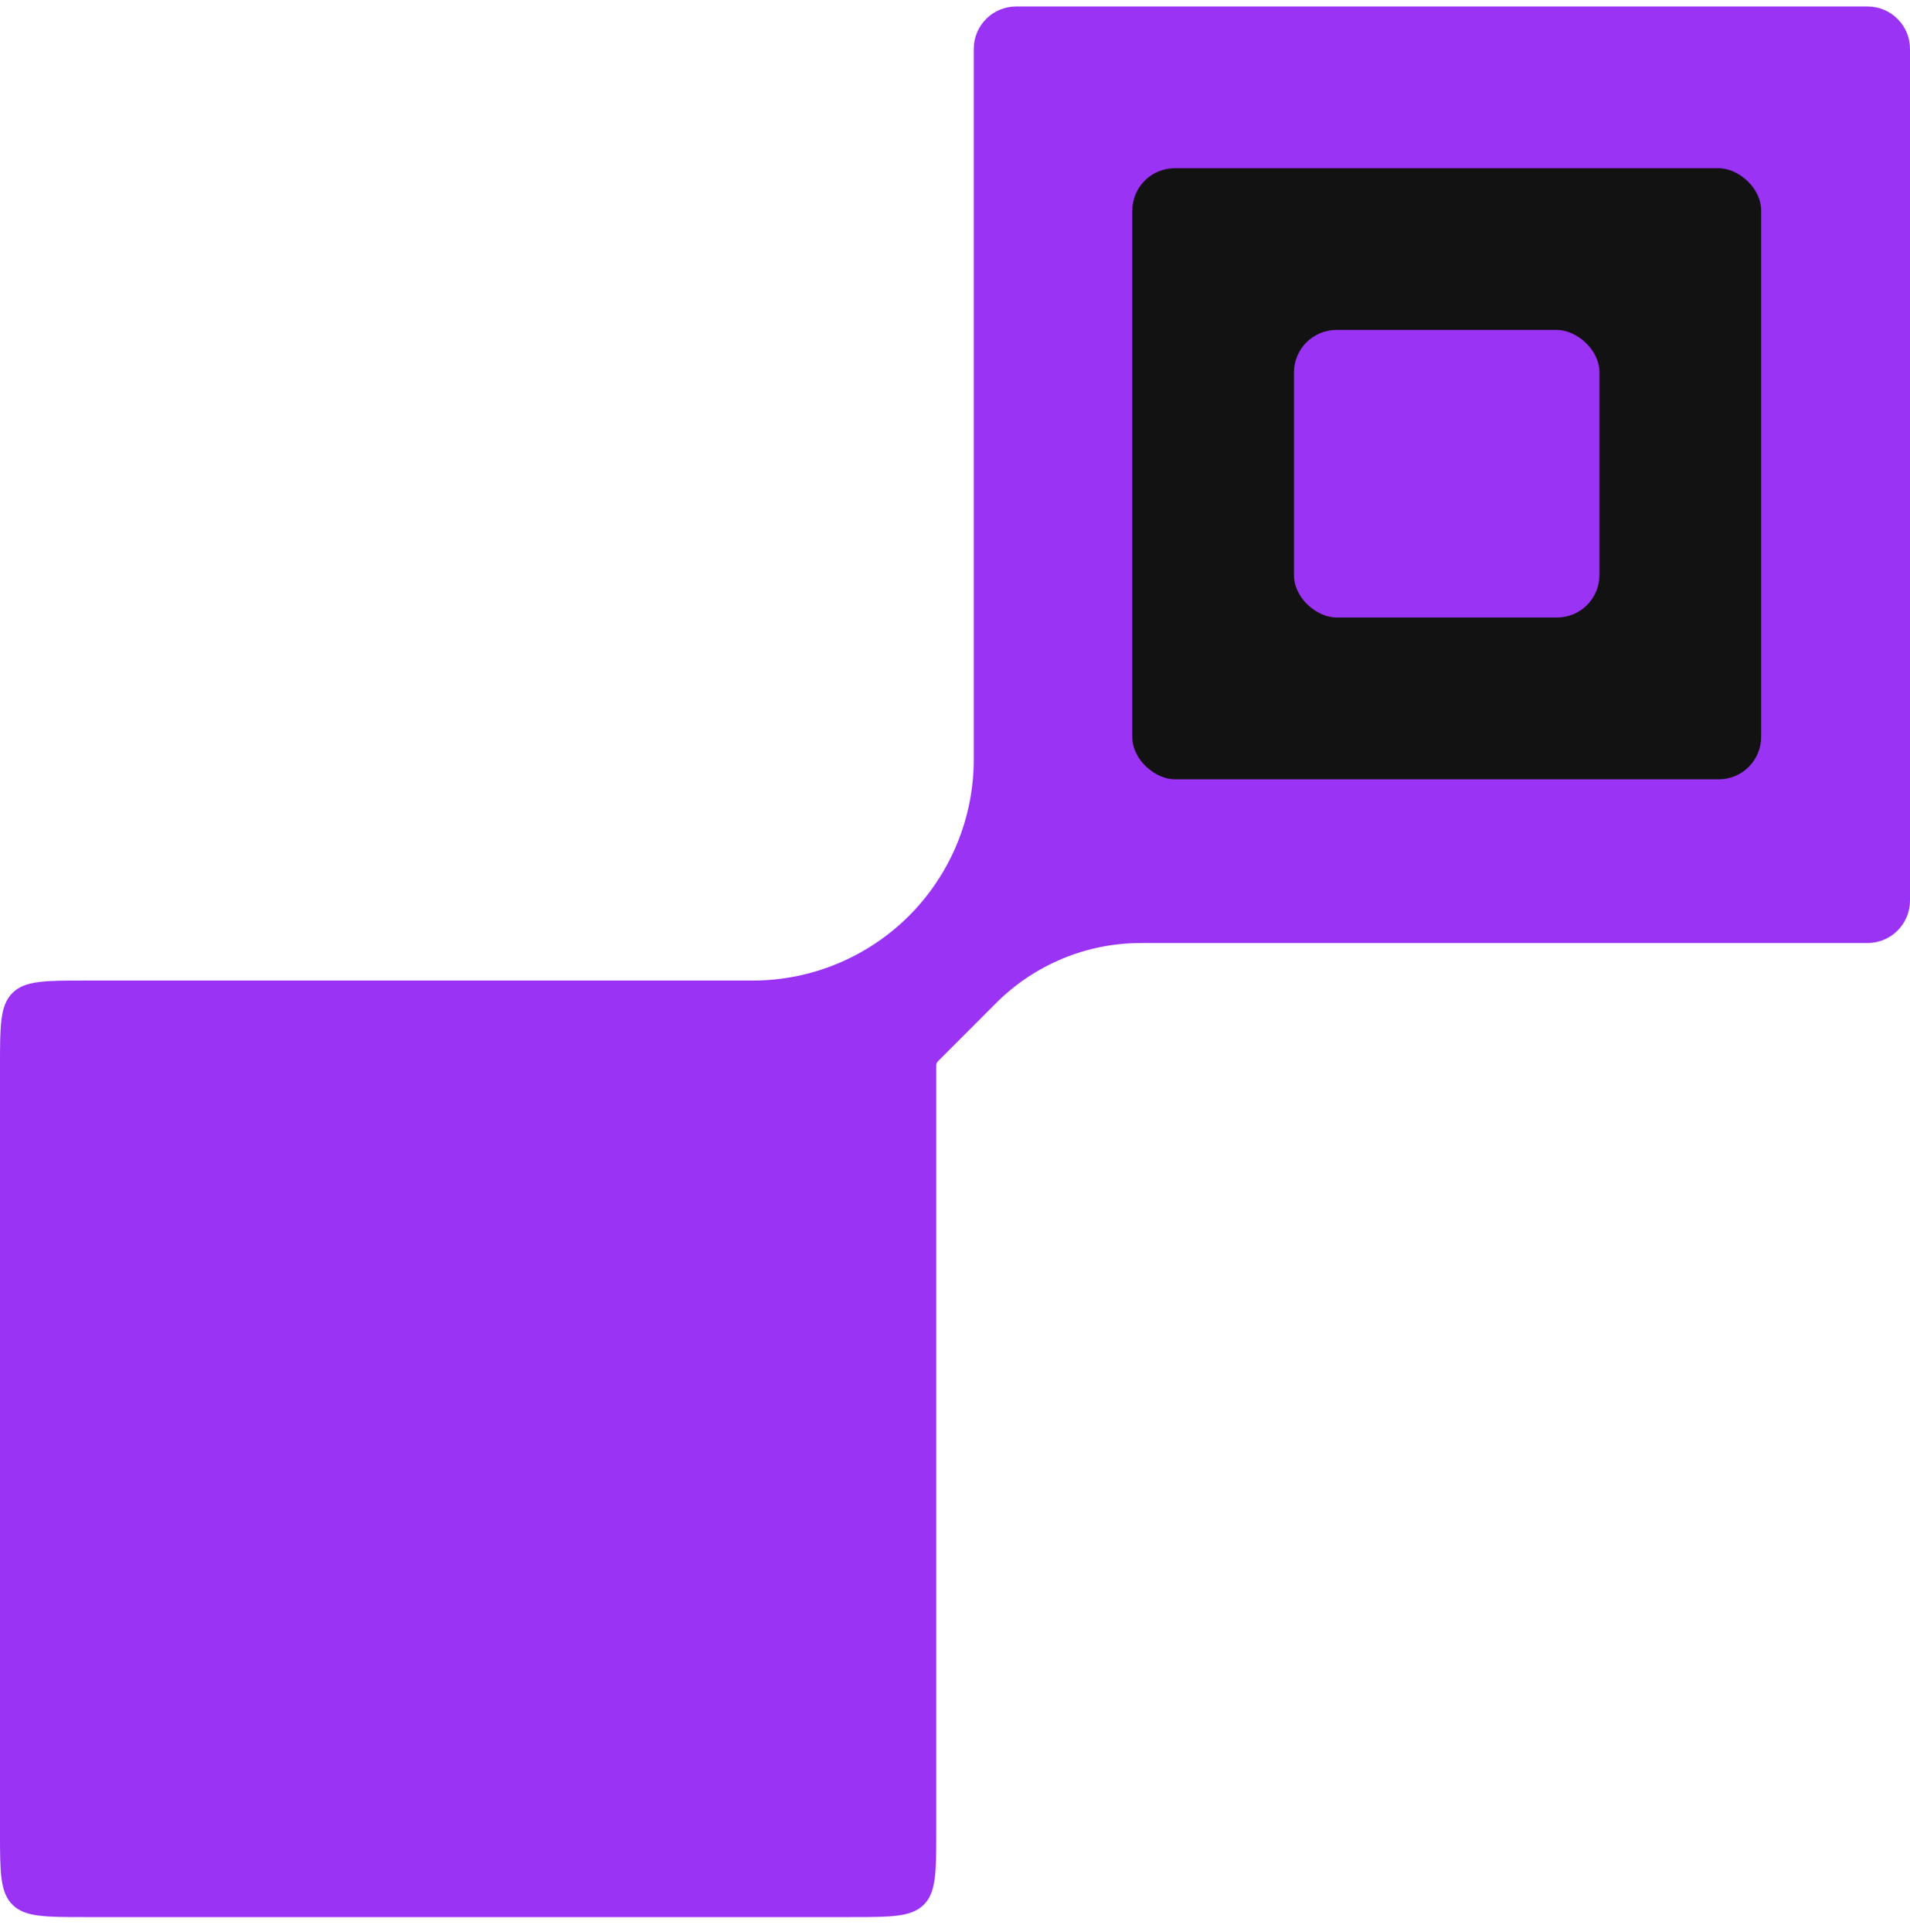
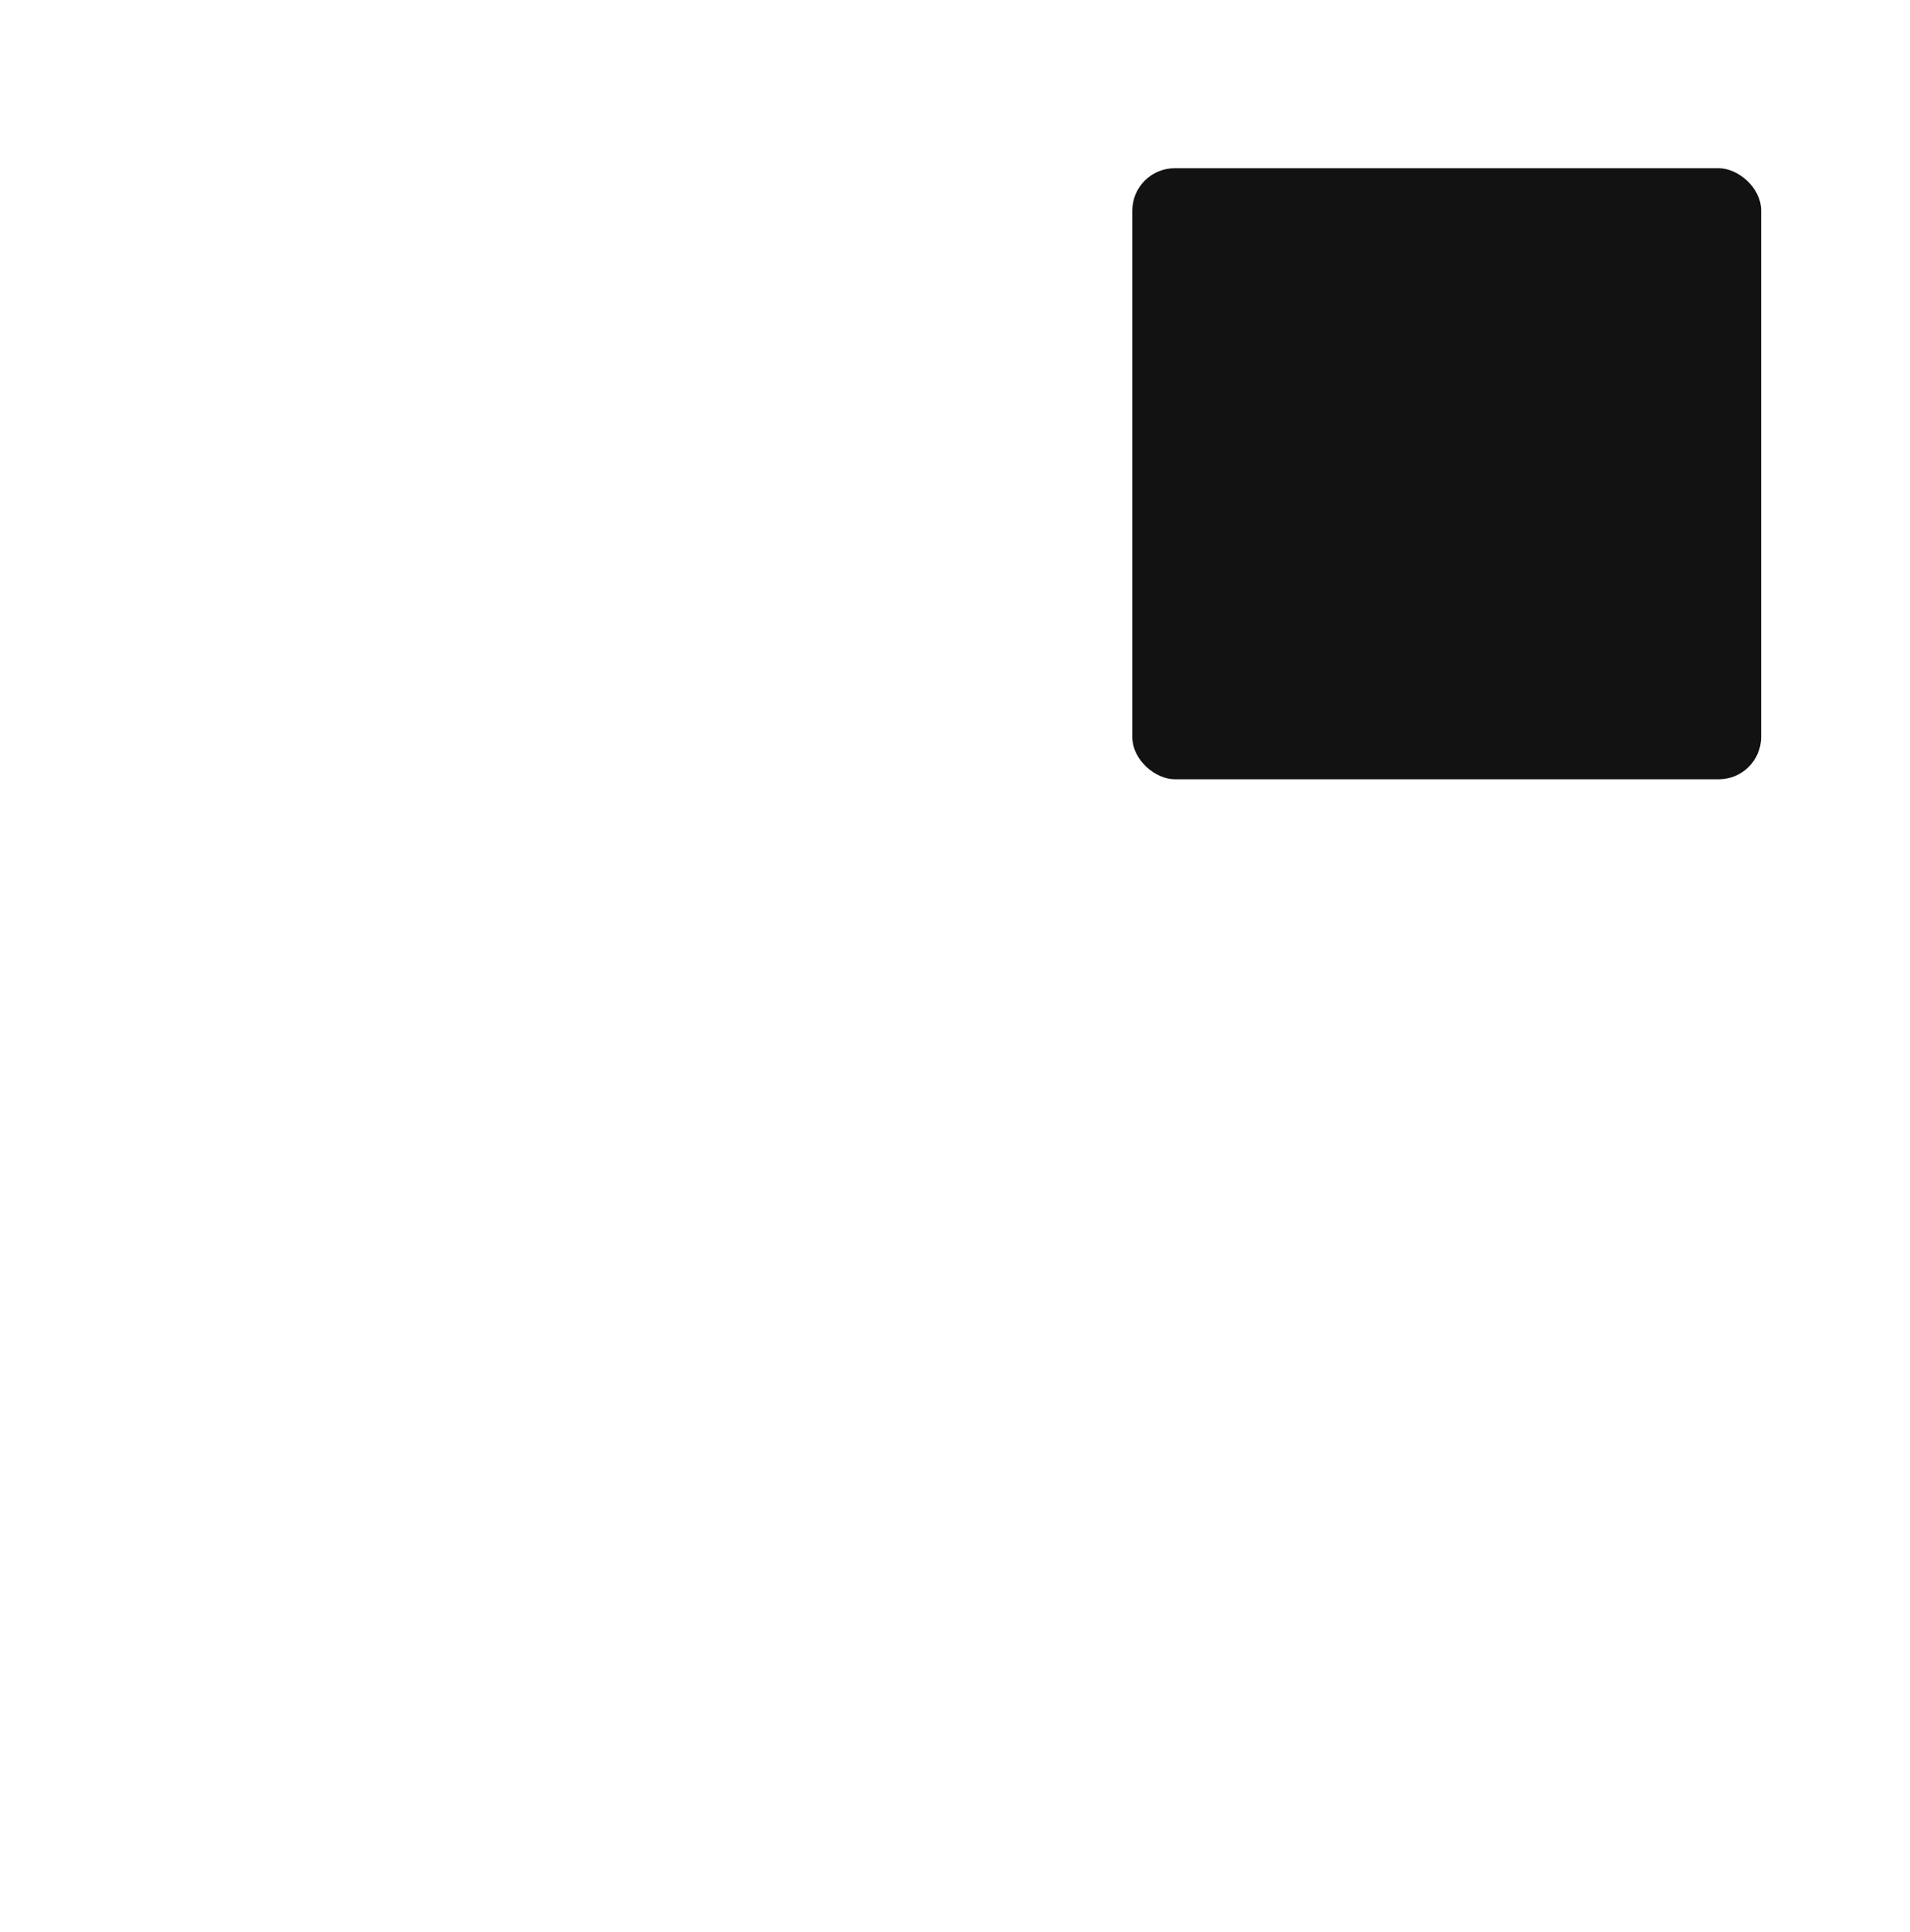
<svg xmlns="http://www.w3.org/2000/svg" width="90" height="91" viewBox="0 0 90 91" fill="none">
-   <path fill-rule="evenodd" clip-rule="evenodd" d="M4 46.189C2.114 46.189 1.172 46.189 0.586 46.775C2.0569e-06 47.361 2.09811e-06 48.304 2.18053e-06 50.189L3.75925e-06 86.306C3.84168e-06 88.192 3.88289e-06 89.135 0.586 89.721C1.172 90.306 2.114 90.306 4 90.306L40.117 90.306C42.003 90.306 42.945 90.306 43.531 89.721C44.117 89.135 44.117 88.192 44.117 86.306L44.117 50.19C44.117 50.113 44.147 50.039 44.202 49.985L46.941 47.246C48.749 45.438 51.202 44.422 53.759 44.422L88 44.422C89.104 44.422 90 43.526 90 42.422L90 2.305C90 1.2 89.104 0.305 88 0.305L47.883 0.305C46.778 0.305 45.883 1.2 45.883 2.305L45.883 35.777C45.883 38.538 44.786 41.187 42.833 43.14C40.88 45.092 38.232 46.189 35.47 46.189L4 46.189Z" fill="#9A33F4" />
  <rect width="28.785" height="29.632" rx="2" transform="matrix(4.37114e-08 1 1 -4.37114e-08 53.355 7.924)" fill="#121212" />
-   <rect width="13.546" height="14.393" rx="2" transform="matrix(4.37114e-08 1 1 -4.37114e-08 60.973 15.543)" fill="#9A33F4" />
</svg>